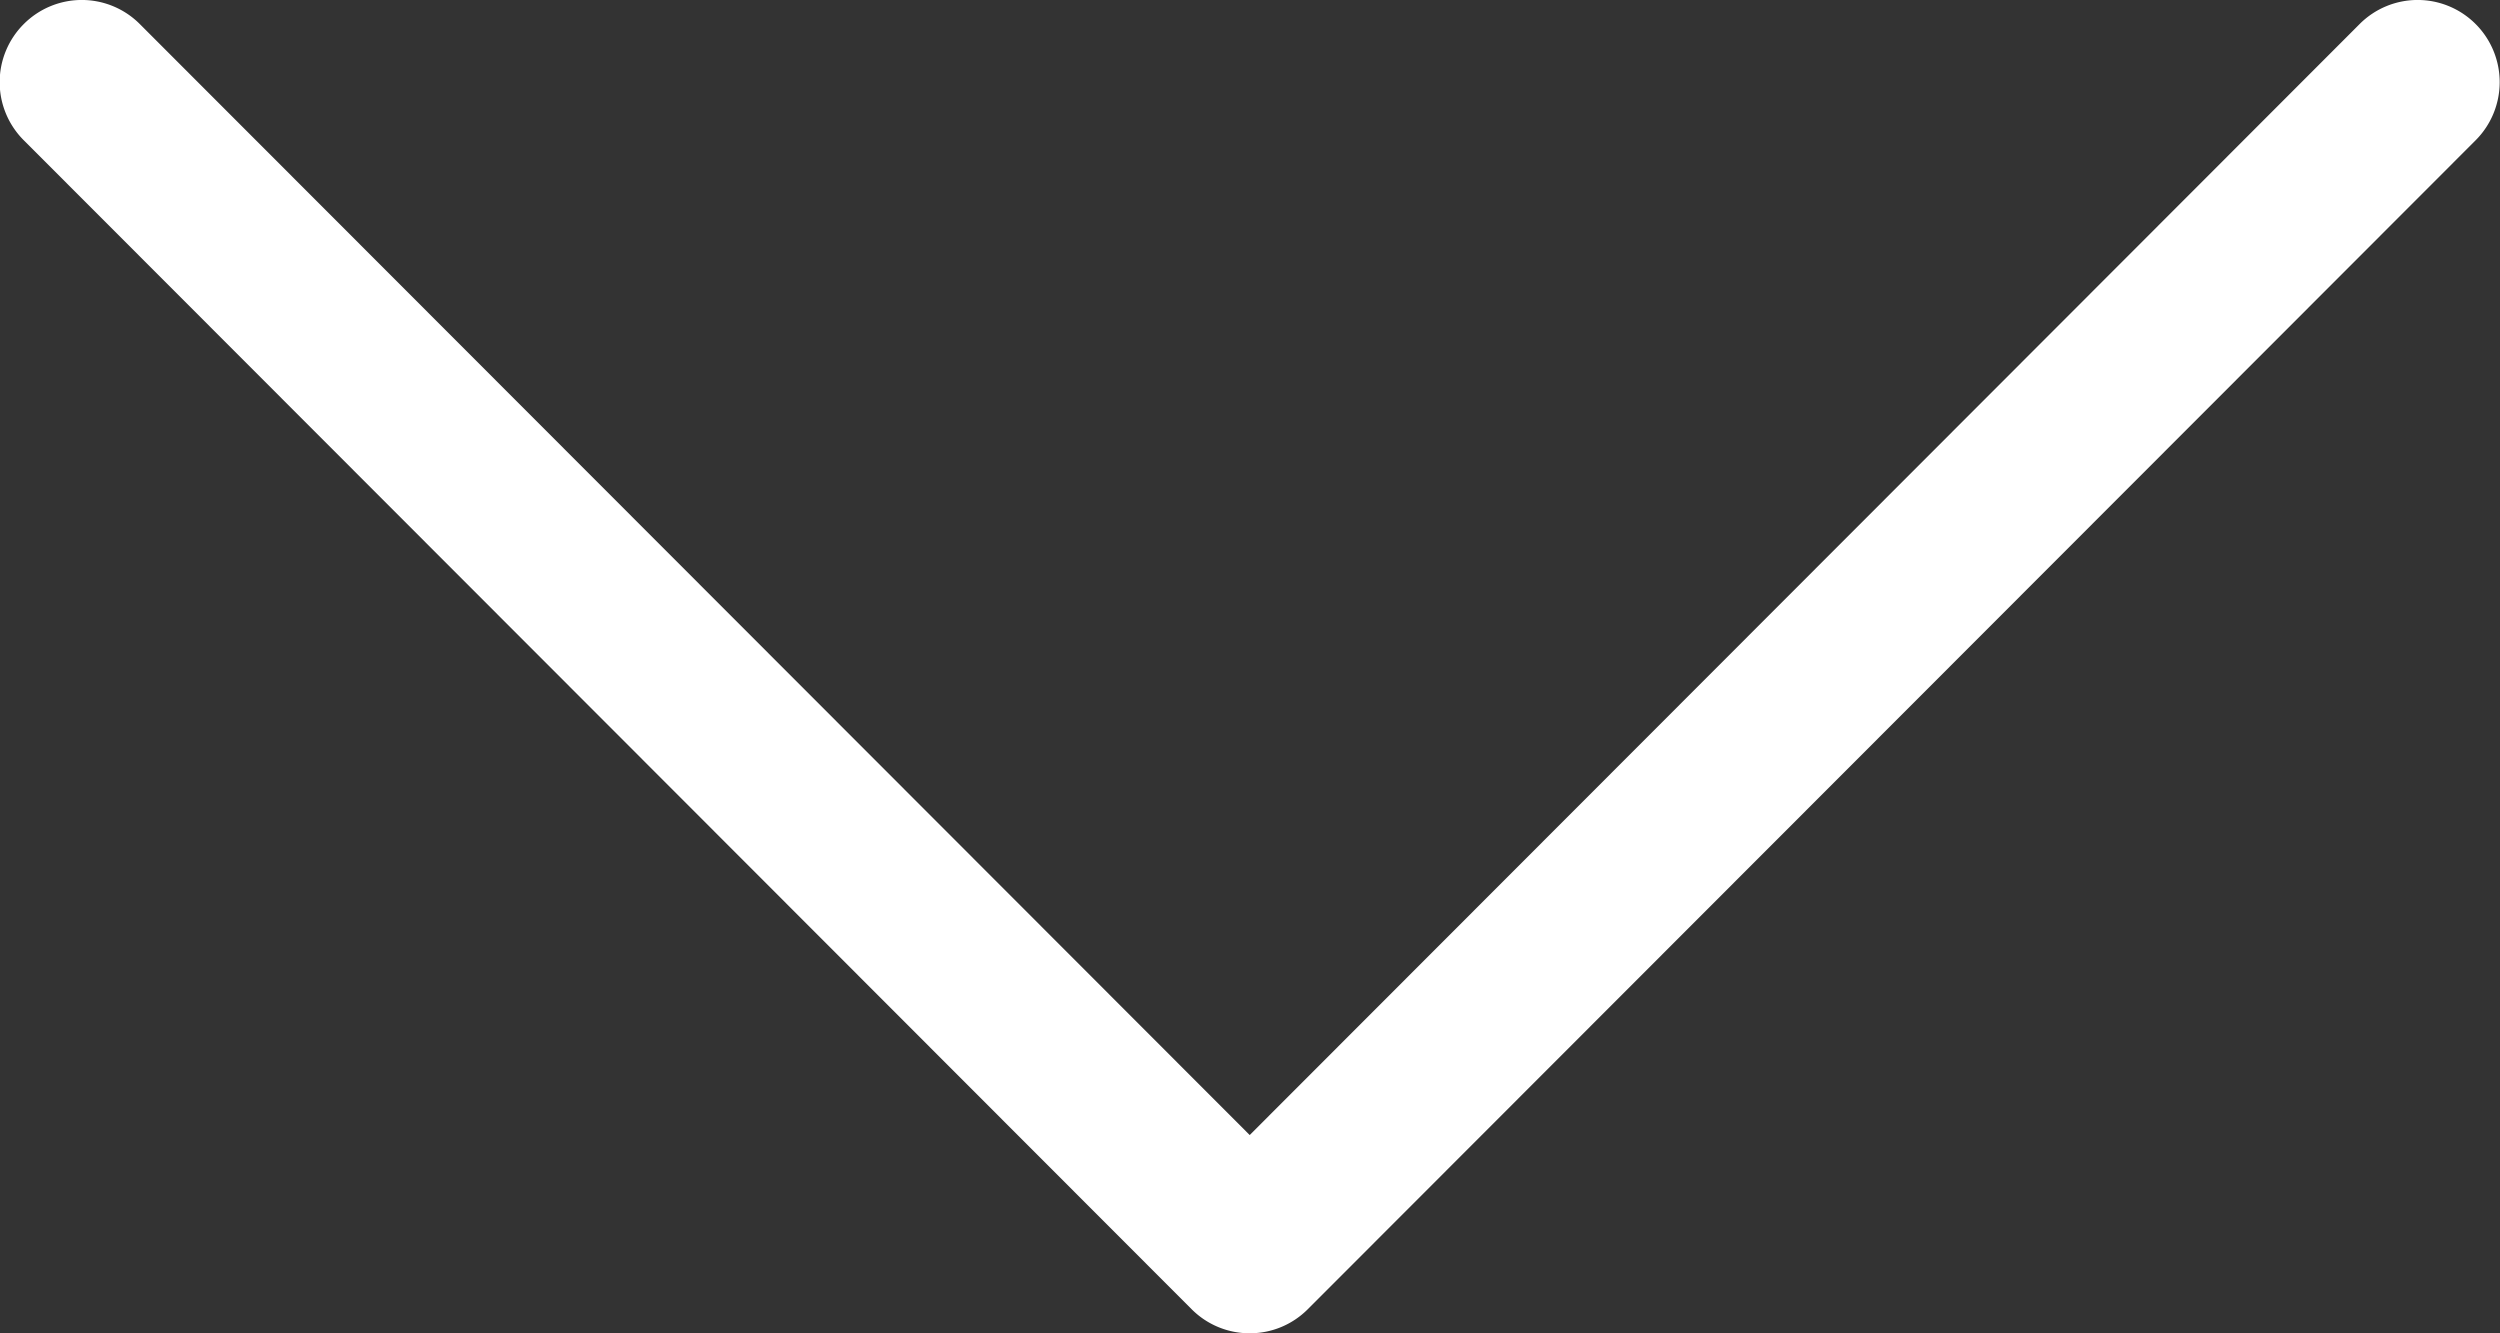
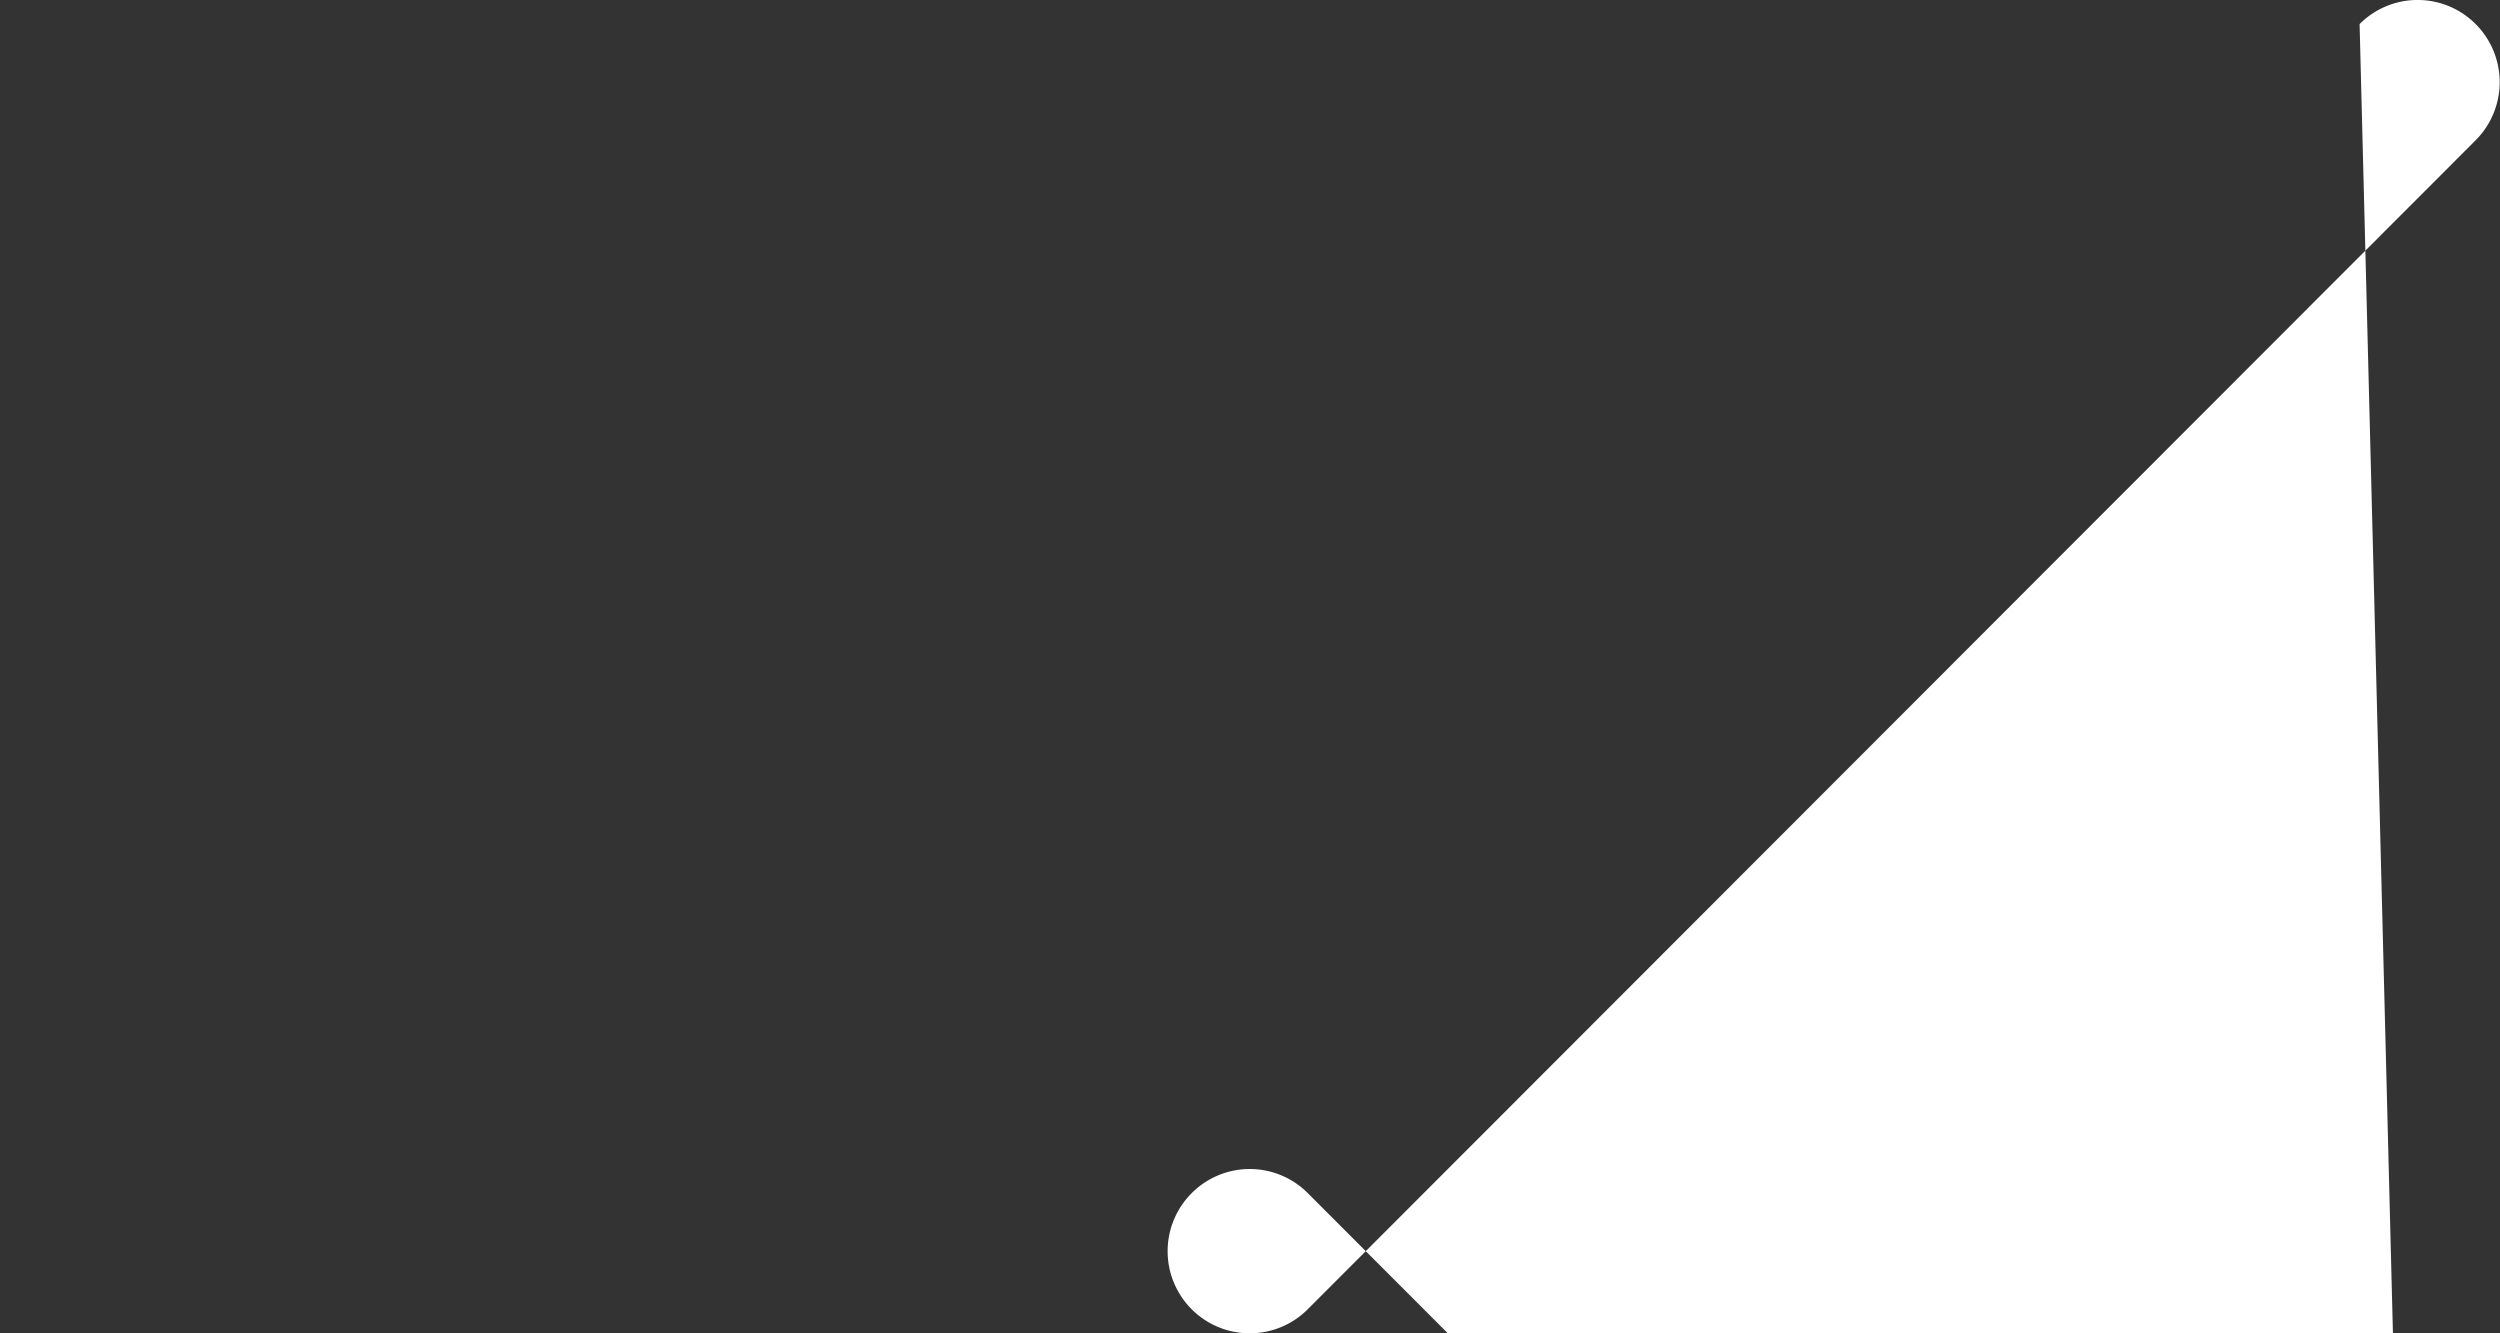
<svg xmlns="http://www.w3.org/2000/svg" width="30.001" height="16">
  <rect width="100%" height="100%" fill="#333333" stroke="none" />
-   <path fill="#ffffff" d="M15.001 16a.981.981 0 0 1-.7-.288L.285 1.683a.985.985 0 0 1 0-1.394.983.983 0 0 1 1.393 0l13.319 13.332L28.316.289a.983.983 0 0 1 1.393 0 .987.987 0 0 1 0 1.394L15.693 15.712a.981.981 0 0 1-.692.288Z" data-name="Pfad 2194" />
+   <path fill="#ffffff" d="M15.001 16a.981.981 0 0 1-.7-.288a.985.985 0 0 1 0-1.394.983.983 0 0 1 1.393 0l13.319 13.332L28.316.289a.983.983 0 0 1 1.393 0 .987.987 0 0 1 0 1.394L15.693 15.712a.981.981 0 0 1-.692.288Z" data-name="Pfad 2194" />
</svg>